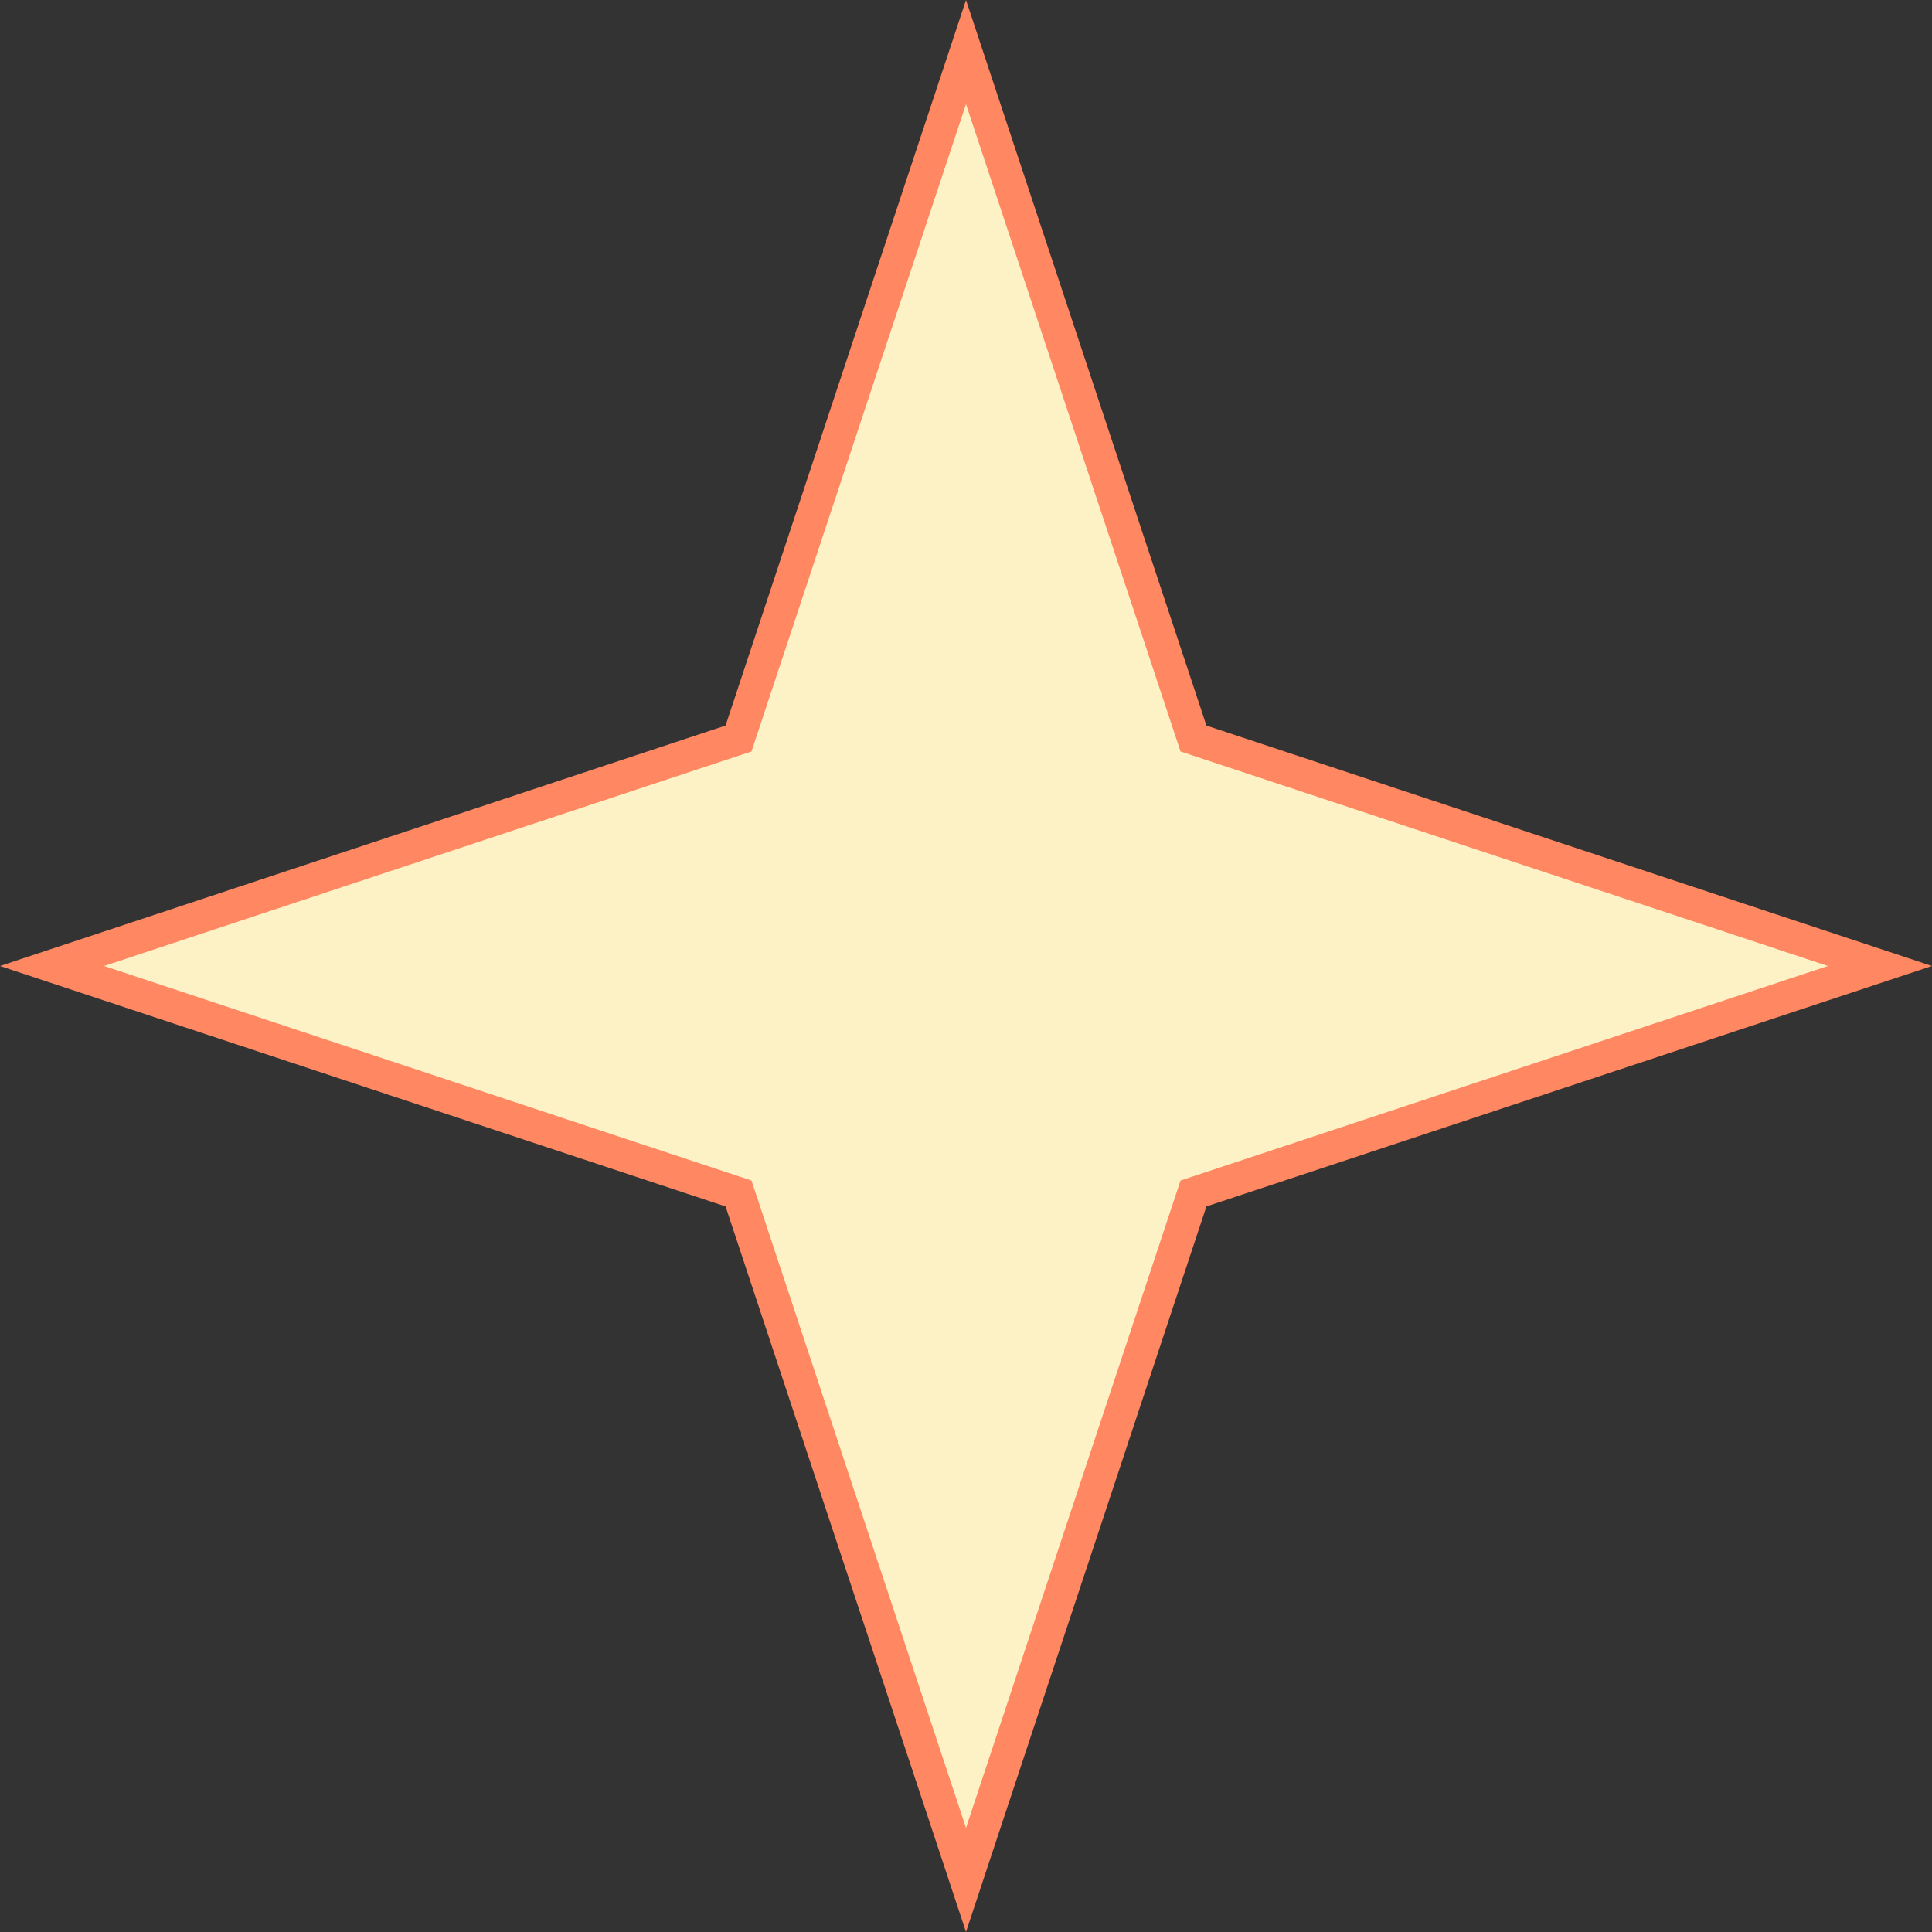
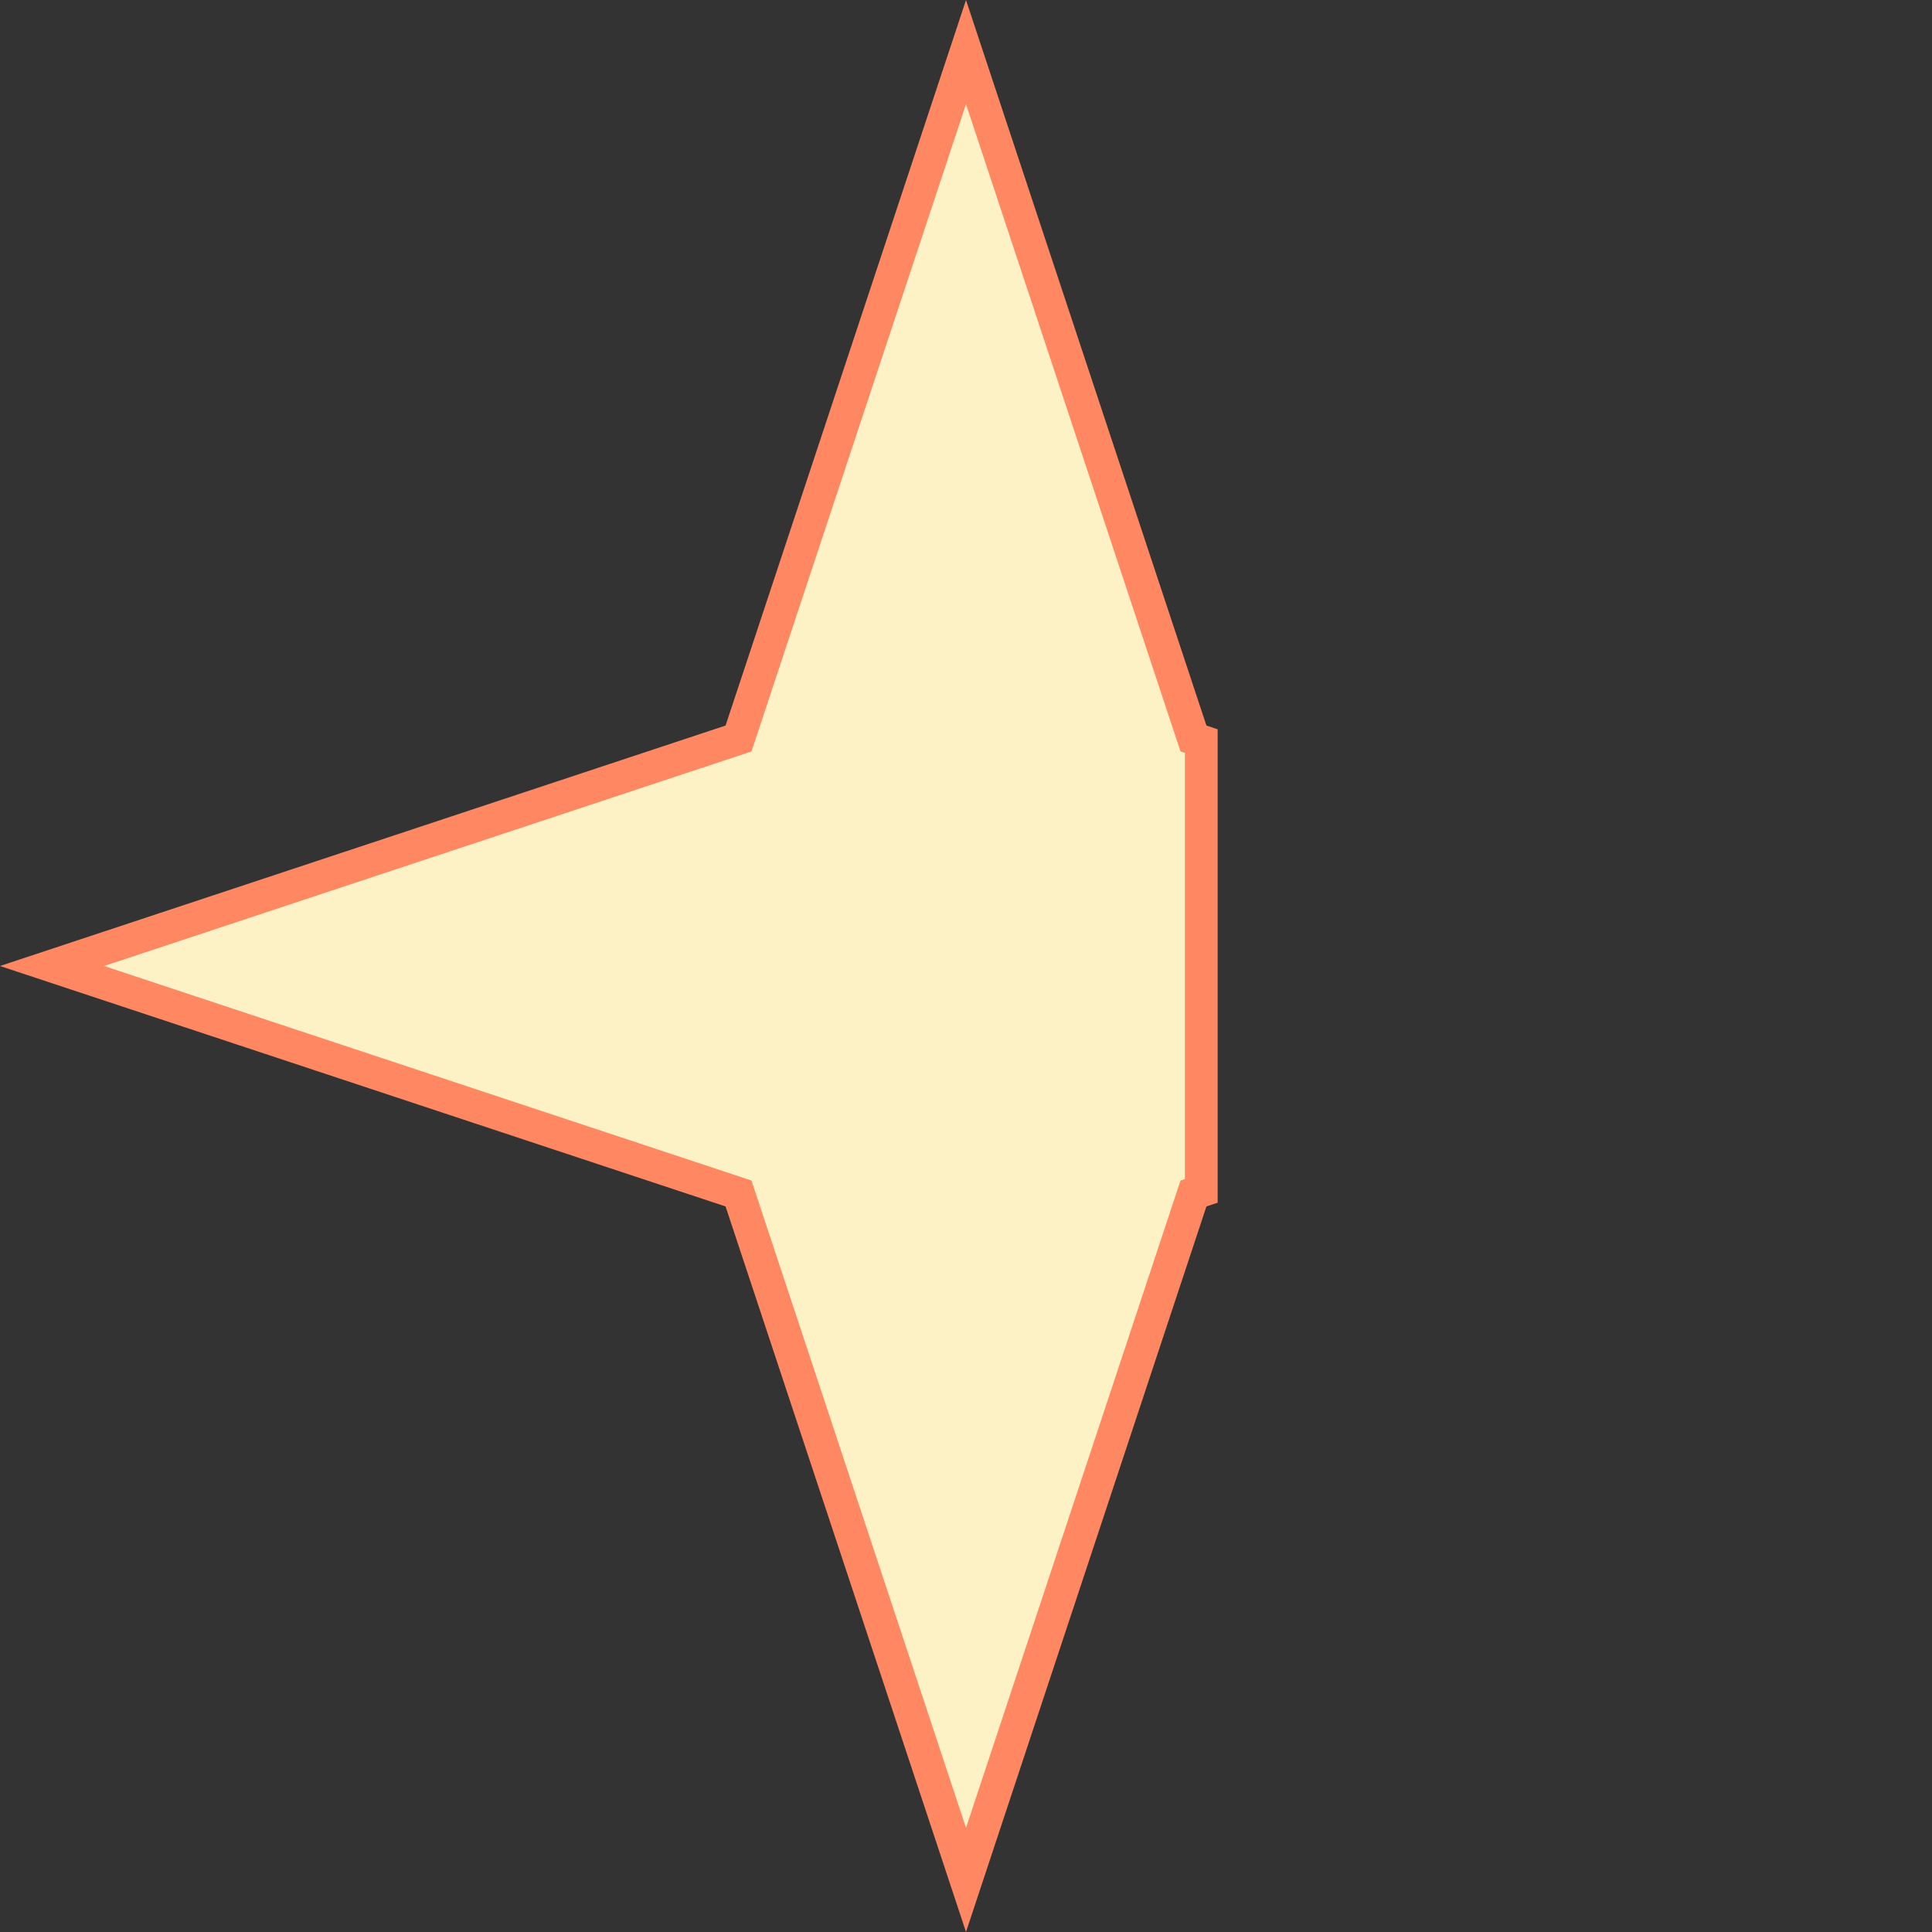
<svg xmlns="http://www.w3.org/2000/svg" width="59" height="59" viewBox="0 0 59 59" fill="none">
  <rect x="0" y="0" width="59" height="59" fill="#333333" stroke="none" />
-   <path d="M29.5 1.59L36.368 22.315L36.447 22.553L36.685 22.632L57.41 29.5L36.685 36.368L36.447 36.447L36.368 36.685L29.5 57.41L22.632 36.685L22.553 36.447L22.314 36.368L1.589 29.5L22.314 22.632L22.553 22.553L22.632 22.315L29.5 1.59Z" fill="#FDF1C6" stroke="#FF8762" />
+   <path d="M29.5 1.59L36.368 22.315L36.447 22.553L36.685 22.632L36.685 36.368L36.447 36.447L36.368 36.685L29.5 57.41L22.632 36.685L22.553 36.447L22.314 36.368L1.589 29.5L22.314 22.632L22.553 22.553L22.632 22.315L29.5 1.59Z" fill="#FDF1C6" stroke="#FF8762" />
</svg>